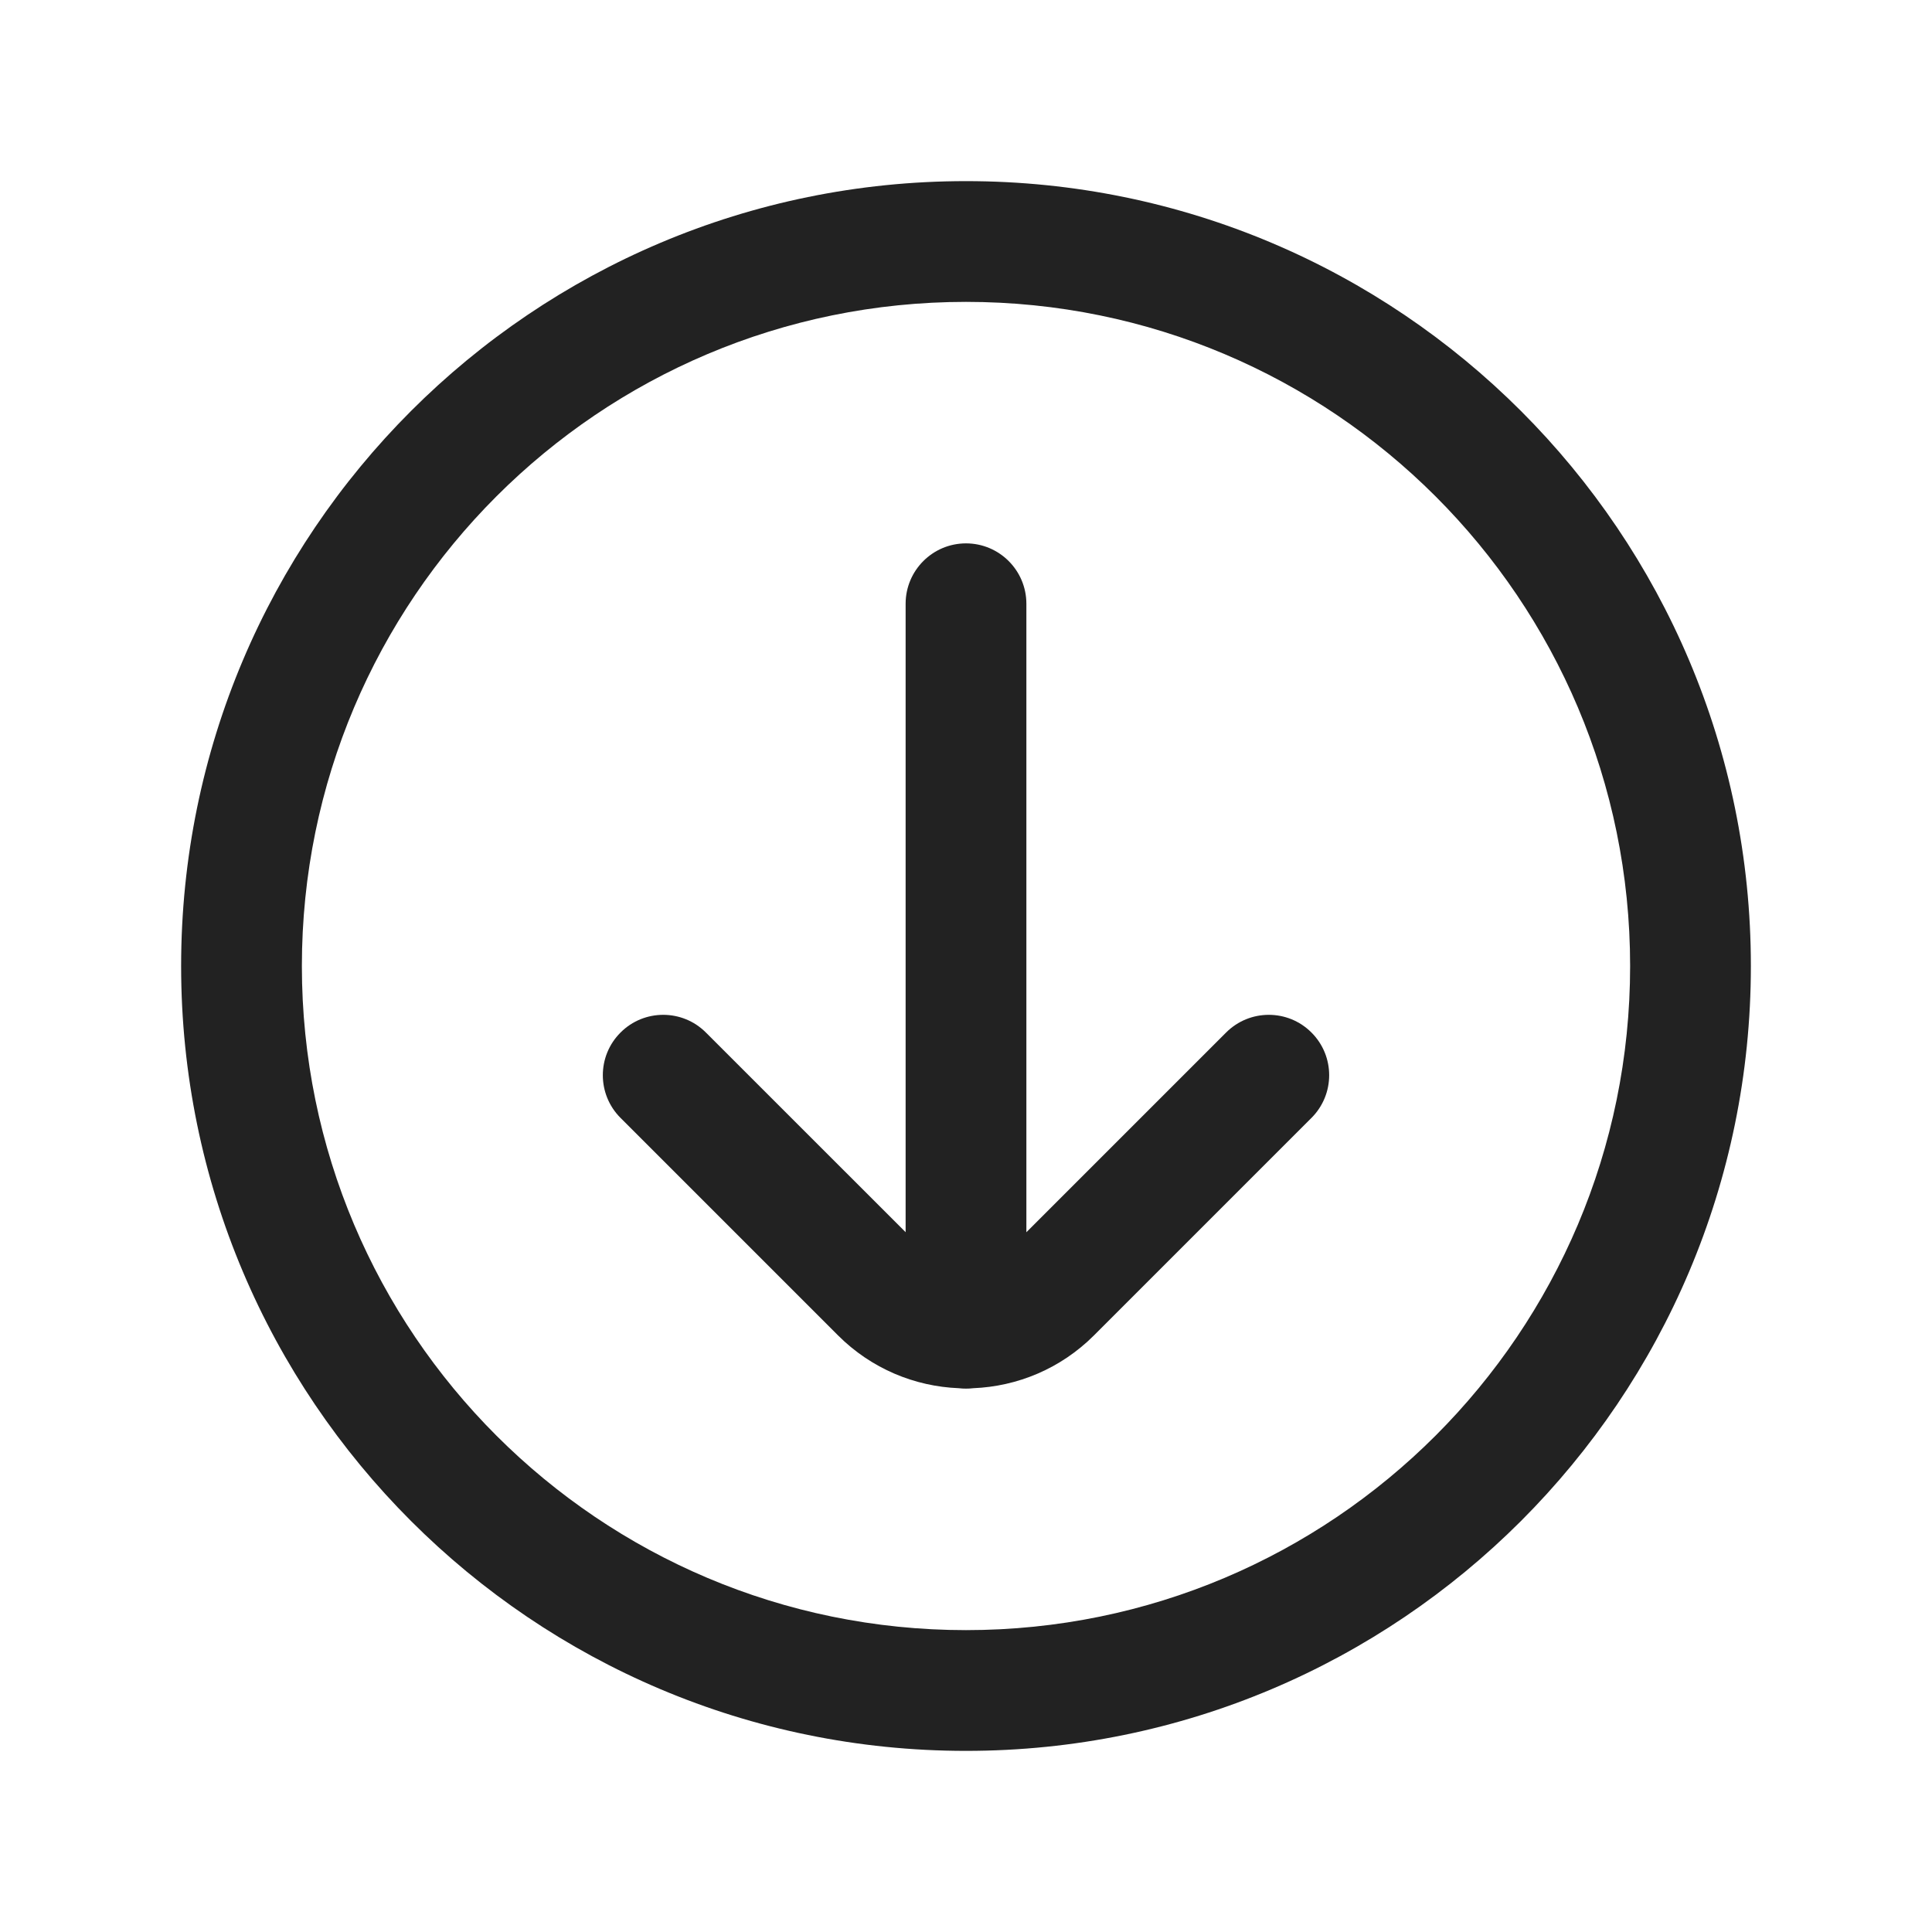
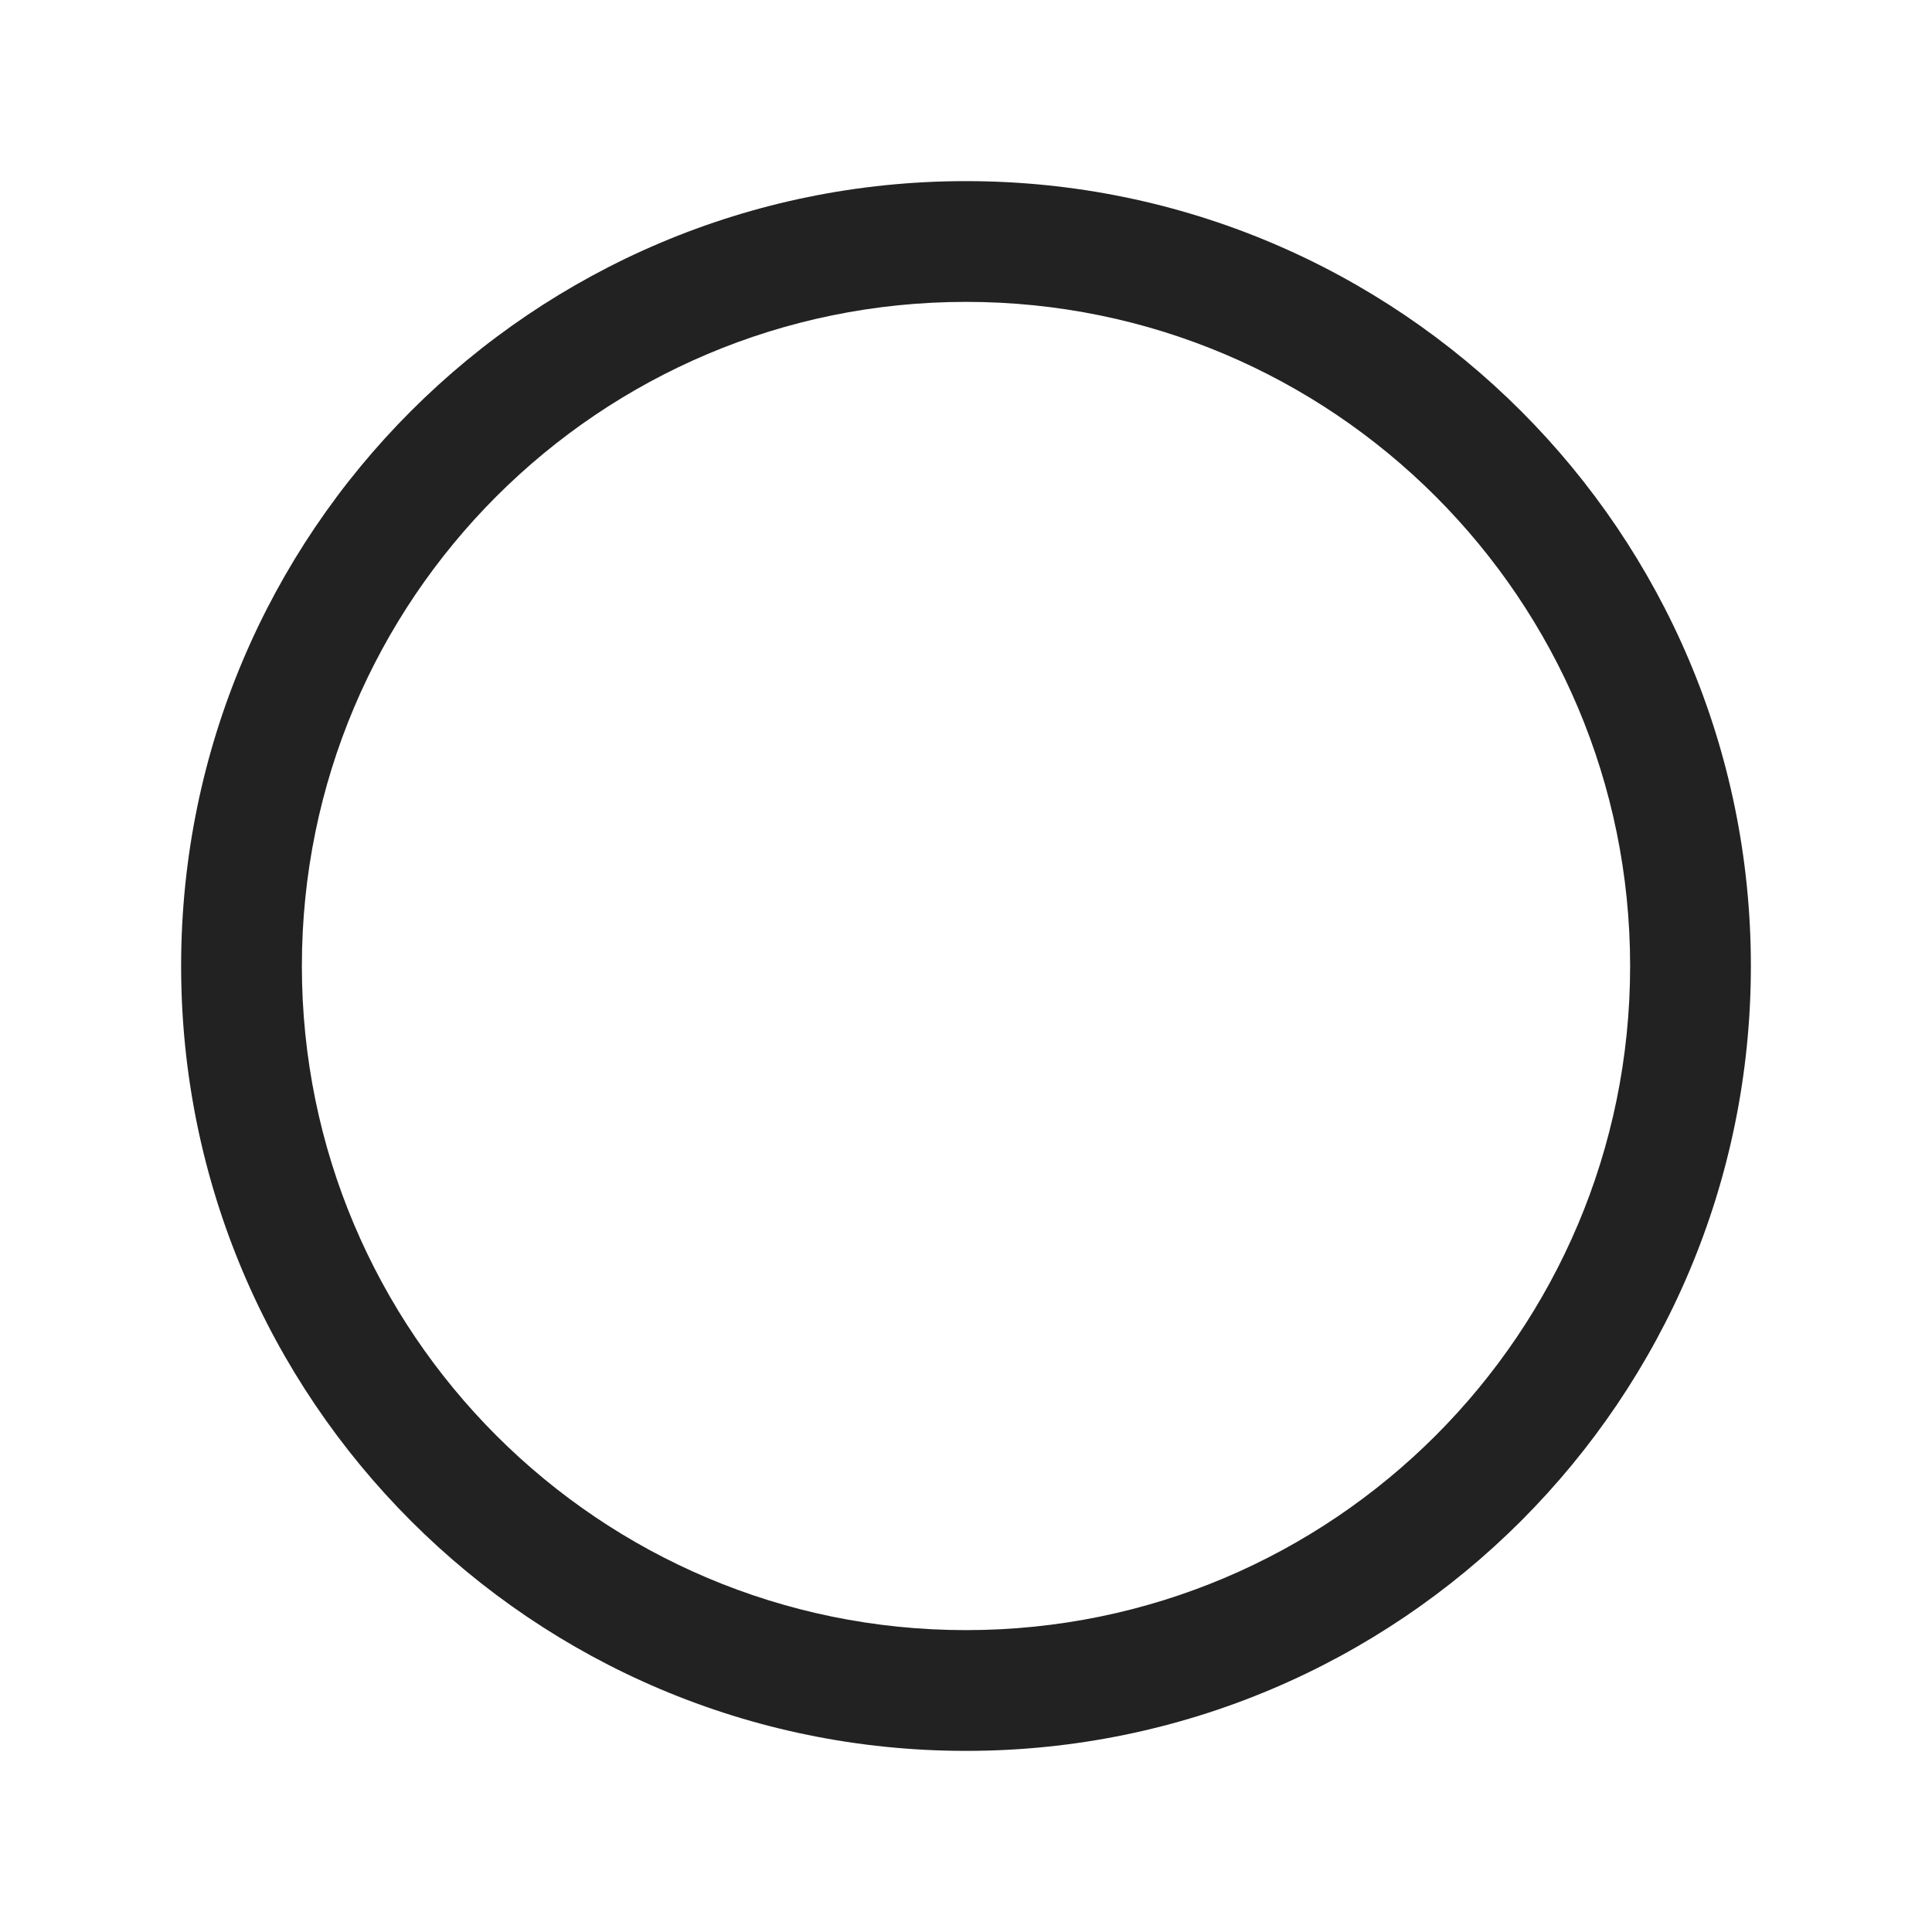
<svg xmlns="http://www.w3.org/2000/svg" width="32" height="32" viewBox="0 0 32 32" fill="none">
-   <path d="M16 9C16.552 9 17 9.448 17 10L17 20.41L20.308 17.102C20.699 16.711 21.332 16.711 21.722 17.102C22.113 17.492 22.113 18.125 21.722 18.516L18.121 22.117C17.566 22.672 16.847 22.964 16.12 22.993C16.081 22.998 16.041 23 16 23C15.959 23 15.919 22.998 15.88 22.993C15.153 22.964 14.434 22.672 13.879 22.117L10.278 18.516C9.887 18.125 9.887 17.492 10.278 17.102C10.668 16.711 11.302 16.711 11.692 17.102L15 20.409L15 10C15 9.448 15.448 9 16 9Z" fill="#222222" />
  <path fill-rule="evenodd" clip-rule="evenodd" d="M16 3C23.18 3 29 8.82 29 16C29 23.18 23.18 29 16 29C8.82 29 3 23.18 3 16C3 8.82 8.82 3 16 3ZM27 16C27 9.925 22.075 5 16 5C9.925 5 5 9.925 5 16C5 22.075 9.925 27 16 27C22.075 27 27 22.075 27 16Z" fill="#222222" />
</svg>